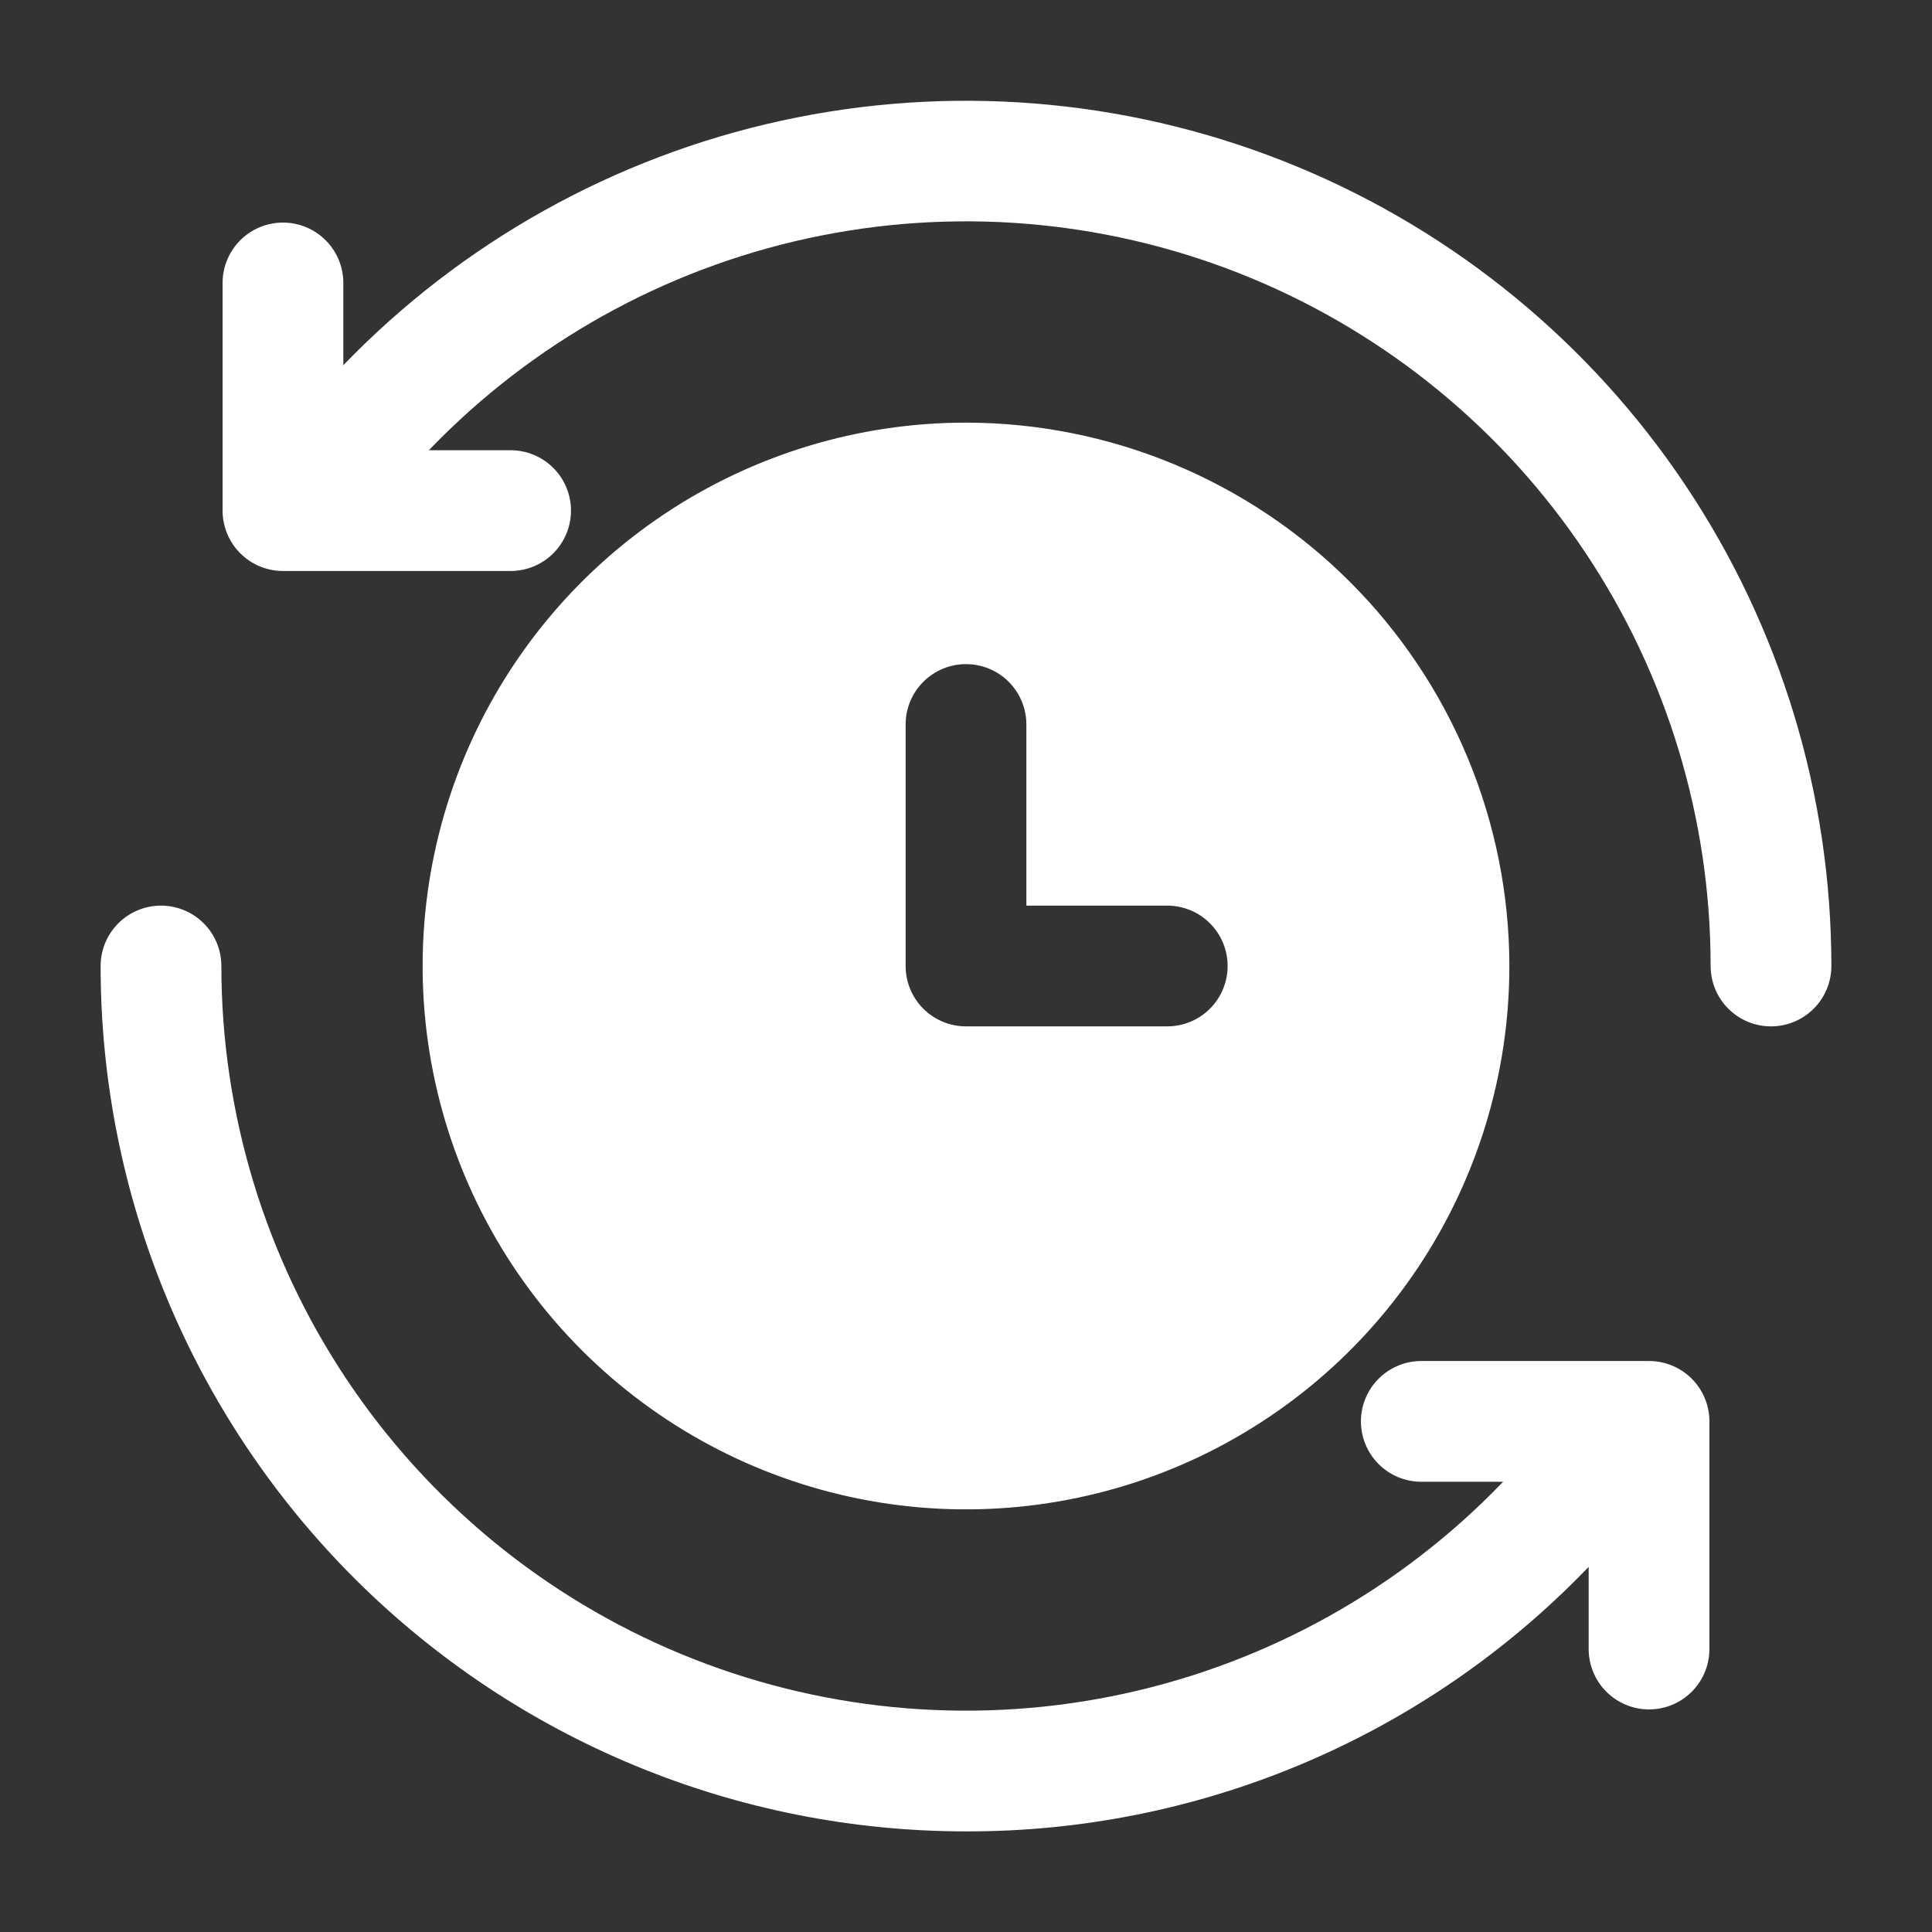
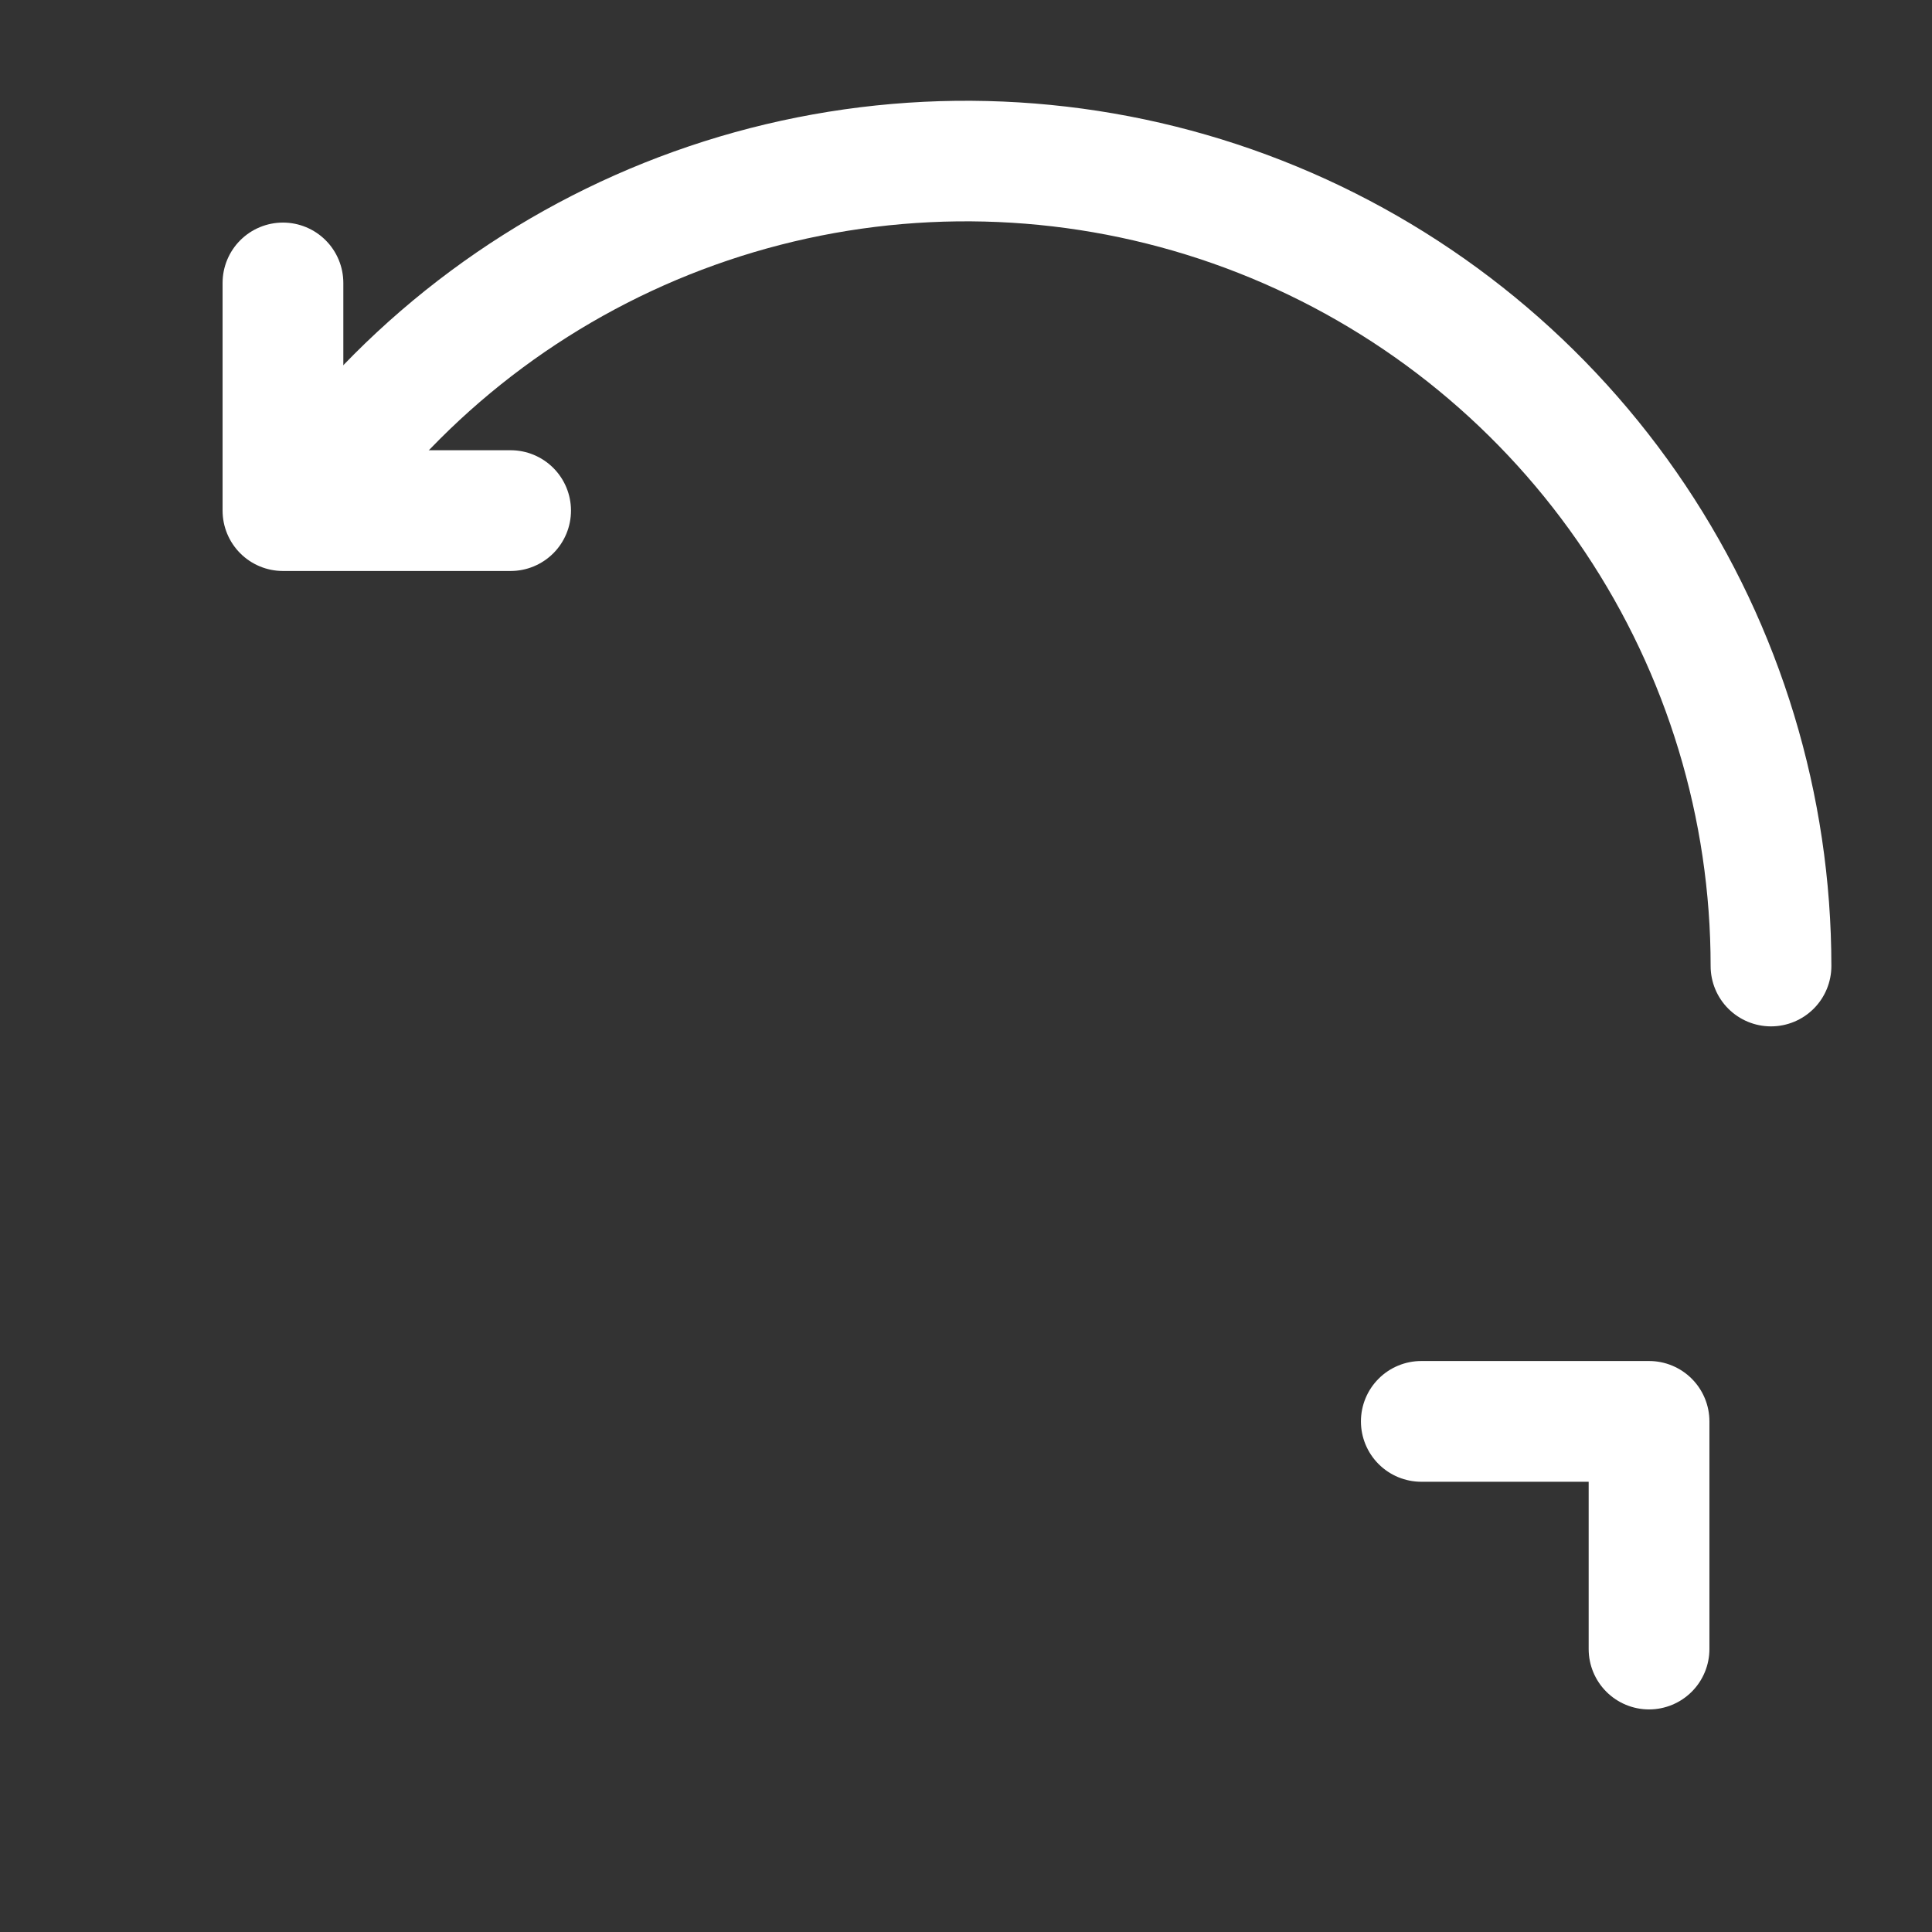
<svg xmlns="http://www.w3.org/2000/svg" width="400" height="400" viewBox="0 0 400 400" fill="none">
  <rect x="0" y="0" width="400" height="400" fill="#333333" stroke="none" />
  <path d="M366.667 212.5C363.352 212.5 360.172 211.183 357.828 208.839C355.484 206.495 354.167 203.315 354.167 200C354.168 169.507 345.128 139.699 328.188 114.345C311.248 88.991 287.17 69.23 258.998 57.56C230.827 45.891 199.828 42.838 169.921 48.787C140.015 54.737 112.544 69.421 90.983 90.983C85.815 96.159 81.015 101.689 76.617 107.533C74.628 110.185 71.666 111.939 68.385 112.408C65.103 112.877 61.769 112.022 59.117 110.033C56.465 108.044 54.711 105.083 54.242 101.801C53.773 98.519 54.628 95.186 56.617 92.533C61.732 85.775 67.3 79.371 73.283 73.367C98.335 48.304 130.257 31.233 165.011 24.313C199.766 17.393 235.791 20.934 268.533 34.489C301.275 48.043 329.261 71.003 348.954 100.464C368.647 129.925 379.161 164.564 379.167 200C379.167 203.315 377.85 206.495 375.506 208.839C373.161 211.183 369.982 212.5 366.667 212.5Z" fill="white" />
-   <path d="M200 379.167C176.47 379.171 153.17 374.54 131.431 365.537C109.691 356.535 89.938 343.338 73.3 326.7C56.662 310.062 43.465 290.309 34.463 268.569C25.46 246.83 20.829 223.53 20.833 200C20.833 196.685 22.15 193.505 24.494 191.161C26.839 188.817 30.018 187.5 33.333 187.5C36.648 187.5 39.828 188.817 42.172 191.161C44.516 193.505 45.833 196.685 45.833 200C45.831 230.493 54.872 260.301 71.812 285.655C88.752 311.009 112.83 330.77 141.002 342.44C169.173 354.109 200.172 357.162 230.079 351.213C259.985 345.263 287.456 330.579 309.017 309.017C314.182 303.849 318.978 298.325 323.367 292.483C325.421 290.02 328.343 288.439 331.529 288.067C334.716 287.696 337.923 288.562 340.489 290.487C343.055 292.411 344.785 295.248 345.32 298.411C345.856 301.573 345.156 304.821 343.367 307.483C338.258 314.253 332.689 320.662 326.7 326.667C310.1 343.358 290.355 356.592 268.607 365.604C246.859 374.615 223.541 379.225 200 379.167Z" fill="white" />
  <path d="M341.417 353.917C338.101 353.917 334.922 352.6 332.578 350.255C330.234 347.911 328.917 344.732 328.917 341.417V306.783H294.267C290.951 306.783 287.772 305.466 285.428 303.122C283.084 300.778 281.767 297.599 281.767 294.283C281.767 290.968 283.084 287.789 285.428 285.445C287.772 283.1 290.951 281.783 294.267 281.783H341.417C344.732 281.783 347.911 283.1 350.255 285.445C352.6 287.789 353.917 290.968 353.917 294.283V341.417C353.917 344.732 352.6 347.911 350.255 350.255C347.911 352.6 344.732 353.917 341.417 353.917Z" fill="white" />
  <path d="M105.717 118.217H58.583C55.268 118.217 52.089 116.9 49.744 114.555C47.4 112.211 46.083 109.032 46.083 105.717V58.583C46.083 55.268 47.4 52.089 49.744 49.745C52.089 47.4 55.268 46.083 58.583 46.083C61.898 46.083 65.078 47.4 67.422 49.745C69.766 52.089 71.083 55.268 71.083 58.583V93.217H105.717C109.032 93.217 112.211 94.534 114.555 96.878C116.9 99.222 118.217 102.401 118.217 105.717C118.217 109.032 116.9 112.211 114.555 114.555C112.211 116.9 109.032 118.217 105.717 118.217Z" fill="white" />
-   <path d="M200 87.5C177.75 87.5 155.999 94.098 137.498 106.46C118.998 118.821 104.578 136.391 96.064 156.948C87.549 177.505 85.321 200.125 89.662 221.948C94.002 243.771 104.717 263.816 120.451 279.549C136.184 295.283 156.23 305.997 178.052 310.338C199.875 314.679 222.495 312.451 243.052 303.936C263.609 295.422 281.179 281.002 293.54 262.502C305.902 244.001 312.5 222.25 312.5 200C312.465 170.174 300.601 141.58 279.511 120.489C258.42 99.399 229.826 87.535 200 87.5ZM241.667 212.5H200C196.685 212.5 193.505 211.183 191.161 208.839C188.817 206.495 187.5 203.315 187.5 200V150C187.5 146.685 188.817 143.505 191.161 141.161C193.505 138.817 196.685 137.5 200 137.5C203.315 137.5 206.495 138.817 208.839 141.161C211.183 143.505 212.5 146.685 212.5 150V187.5H241.667C244.982 187.5 248.161 188.817 250.506 191.161C252.85 193.505 254.167 196.685 254.167 200C254.167 203.315 252.85 206.495 250.506 208.839C248.161 211.183 244.982 212.5 241.667 212.5Z" fill="white" />
</svg>